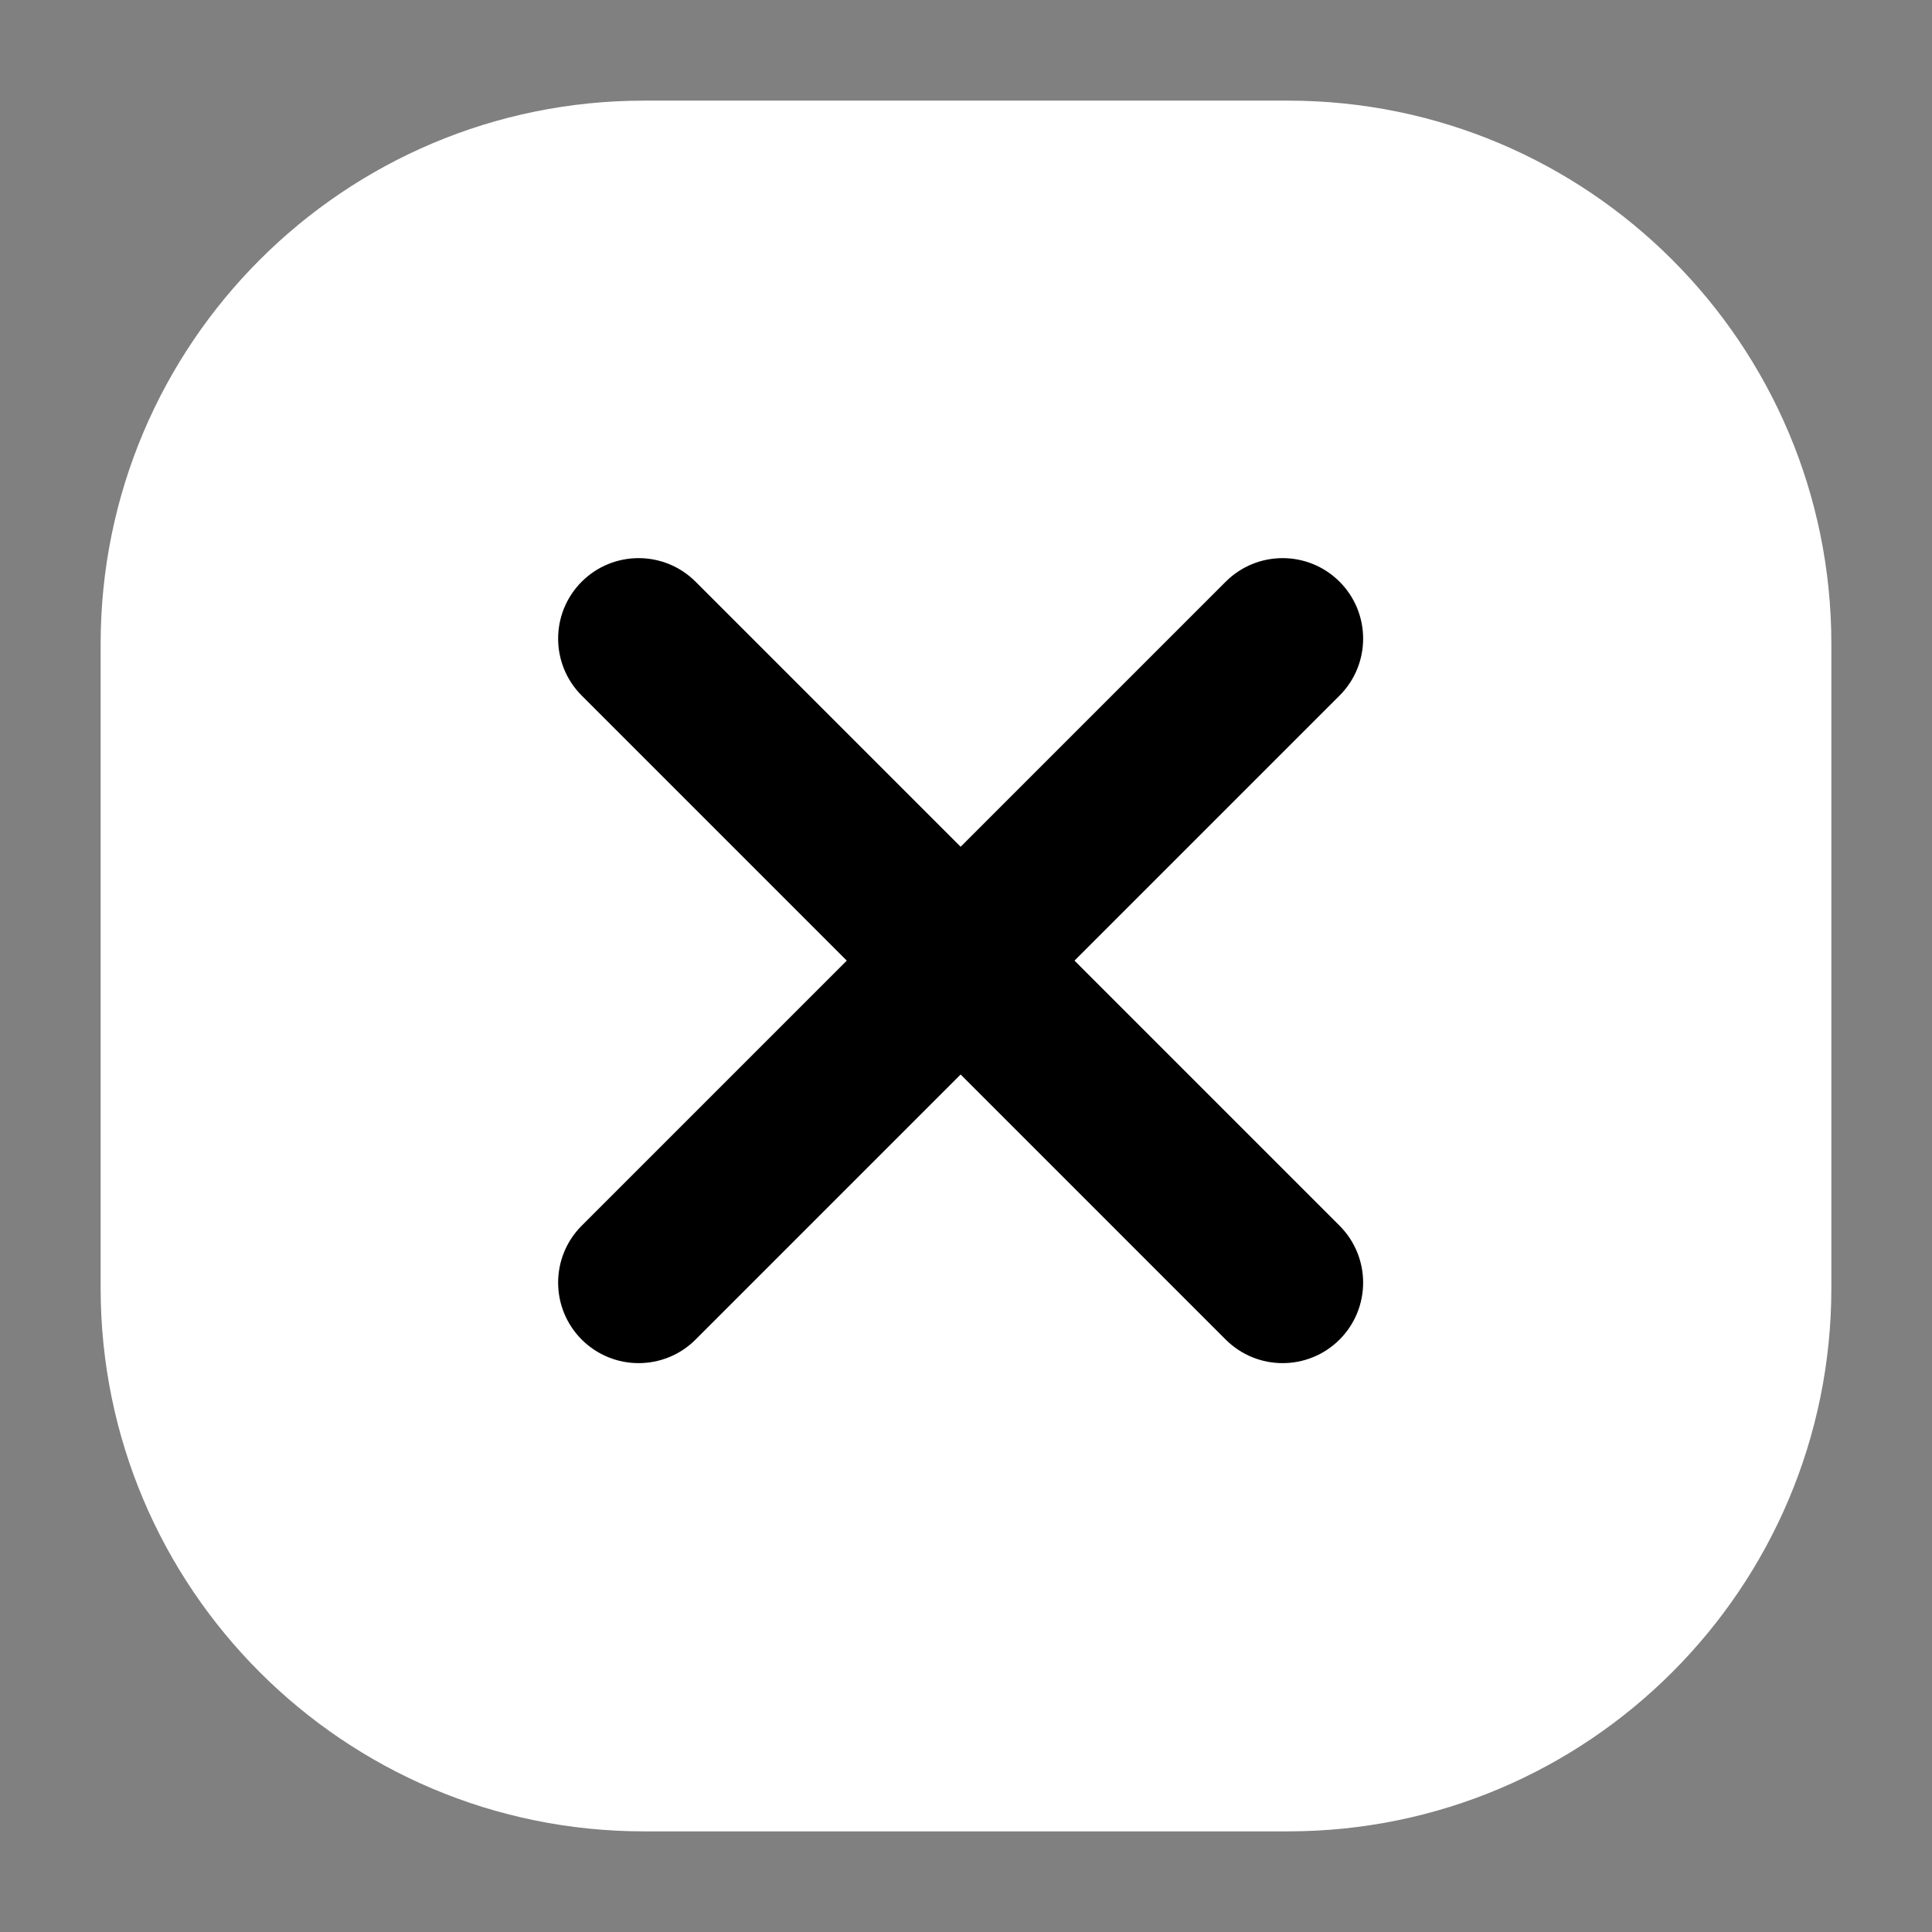
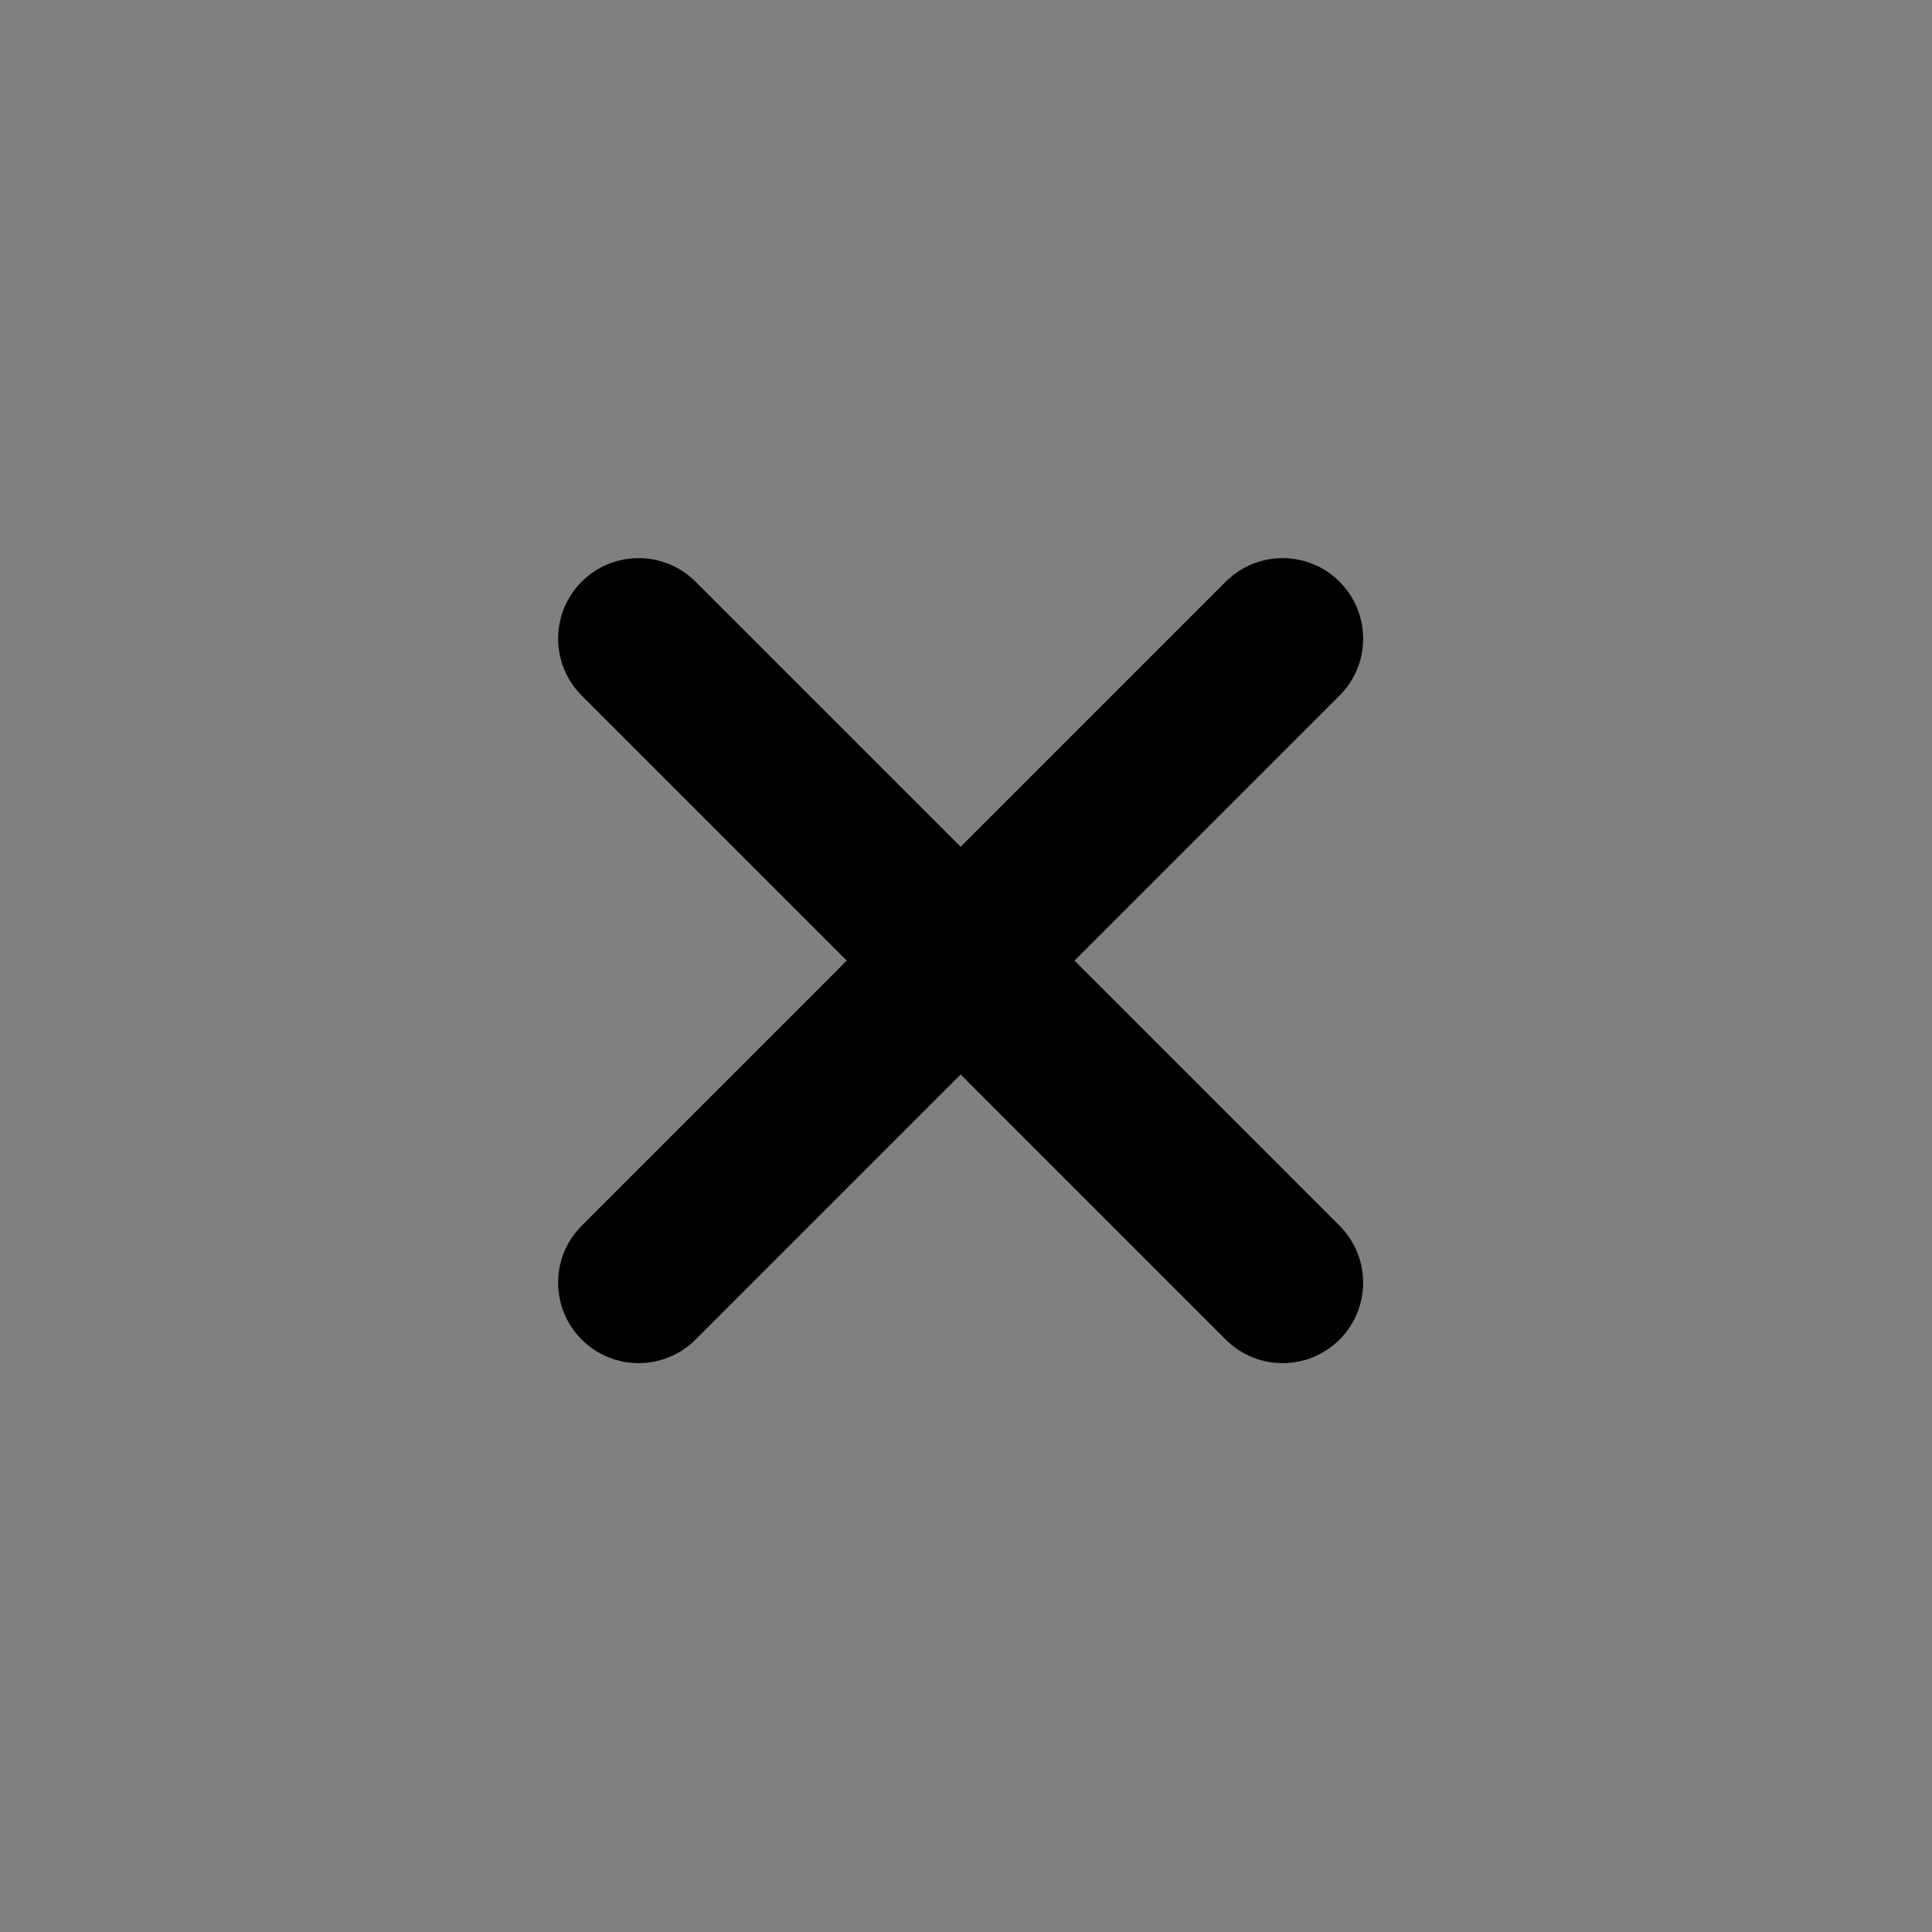
<svg xmlns="http://www.w3.org/2000/svg" width="45" height="45" viewBox="0 0 45 45" fill="none">
  <rect x="0" y="0" width="45" height="45" fill="#808080" stroke="none" />
-   <path fill-rule="evenodd" clip-rule="evenodd" d="M15 2.344C8.01 2.344 2.344 8.01 2.344 15V30C2.344 36.99 8.01 42.656 15 42.656H30C36.99 42.656 42.656 36.99 42.656 30V15C42.656 8.01 36.99 2.344 30 2.344H15Z" fill="white" />
  <path fill-rule="evenodd" clip-rule="evenodd" d="M13.549 13.549C14.281 12.817 15.469 12.817 16.201 13.549L31.201 28.549C31.933 29.282 31.933 30.468 31.201 31.201C30.468 31.933 29.281 31.933 28.549 31.201L13.549 16.201C12.817 15.469 12.817 14.281 13.549 13.549Z" fill="black" />
  <path fill-rule="evenodd" clip-rule="evenodd" d="M31.201 13.549C31.933 14.281 31.933 15.469 31.201 16.201L16.201 31.201C15.469 31.933 14.281 31.933 13.549 31.201C12.817 30.468 12.817 29.281 13.549 28.549L28.549 13.549C29.282 12.817 30.468 12.817 31.201 13.549Z" fill="black" />
</svg>